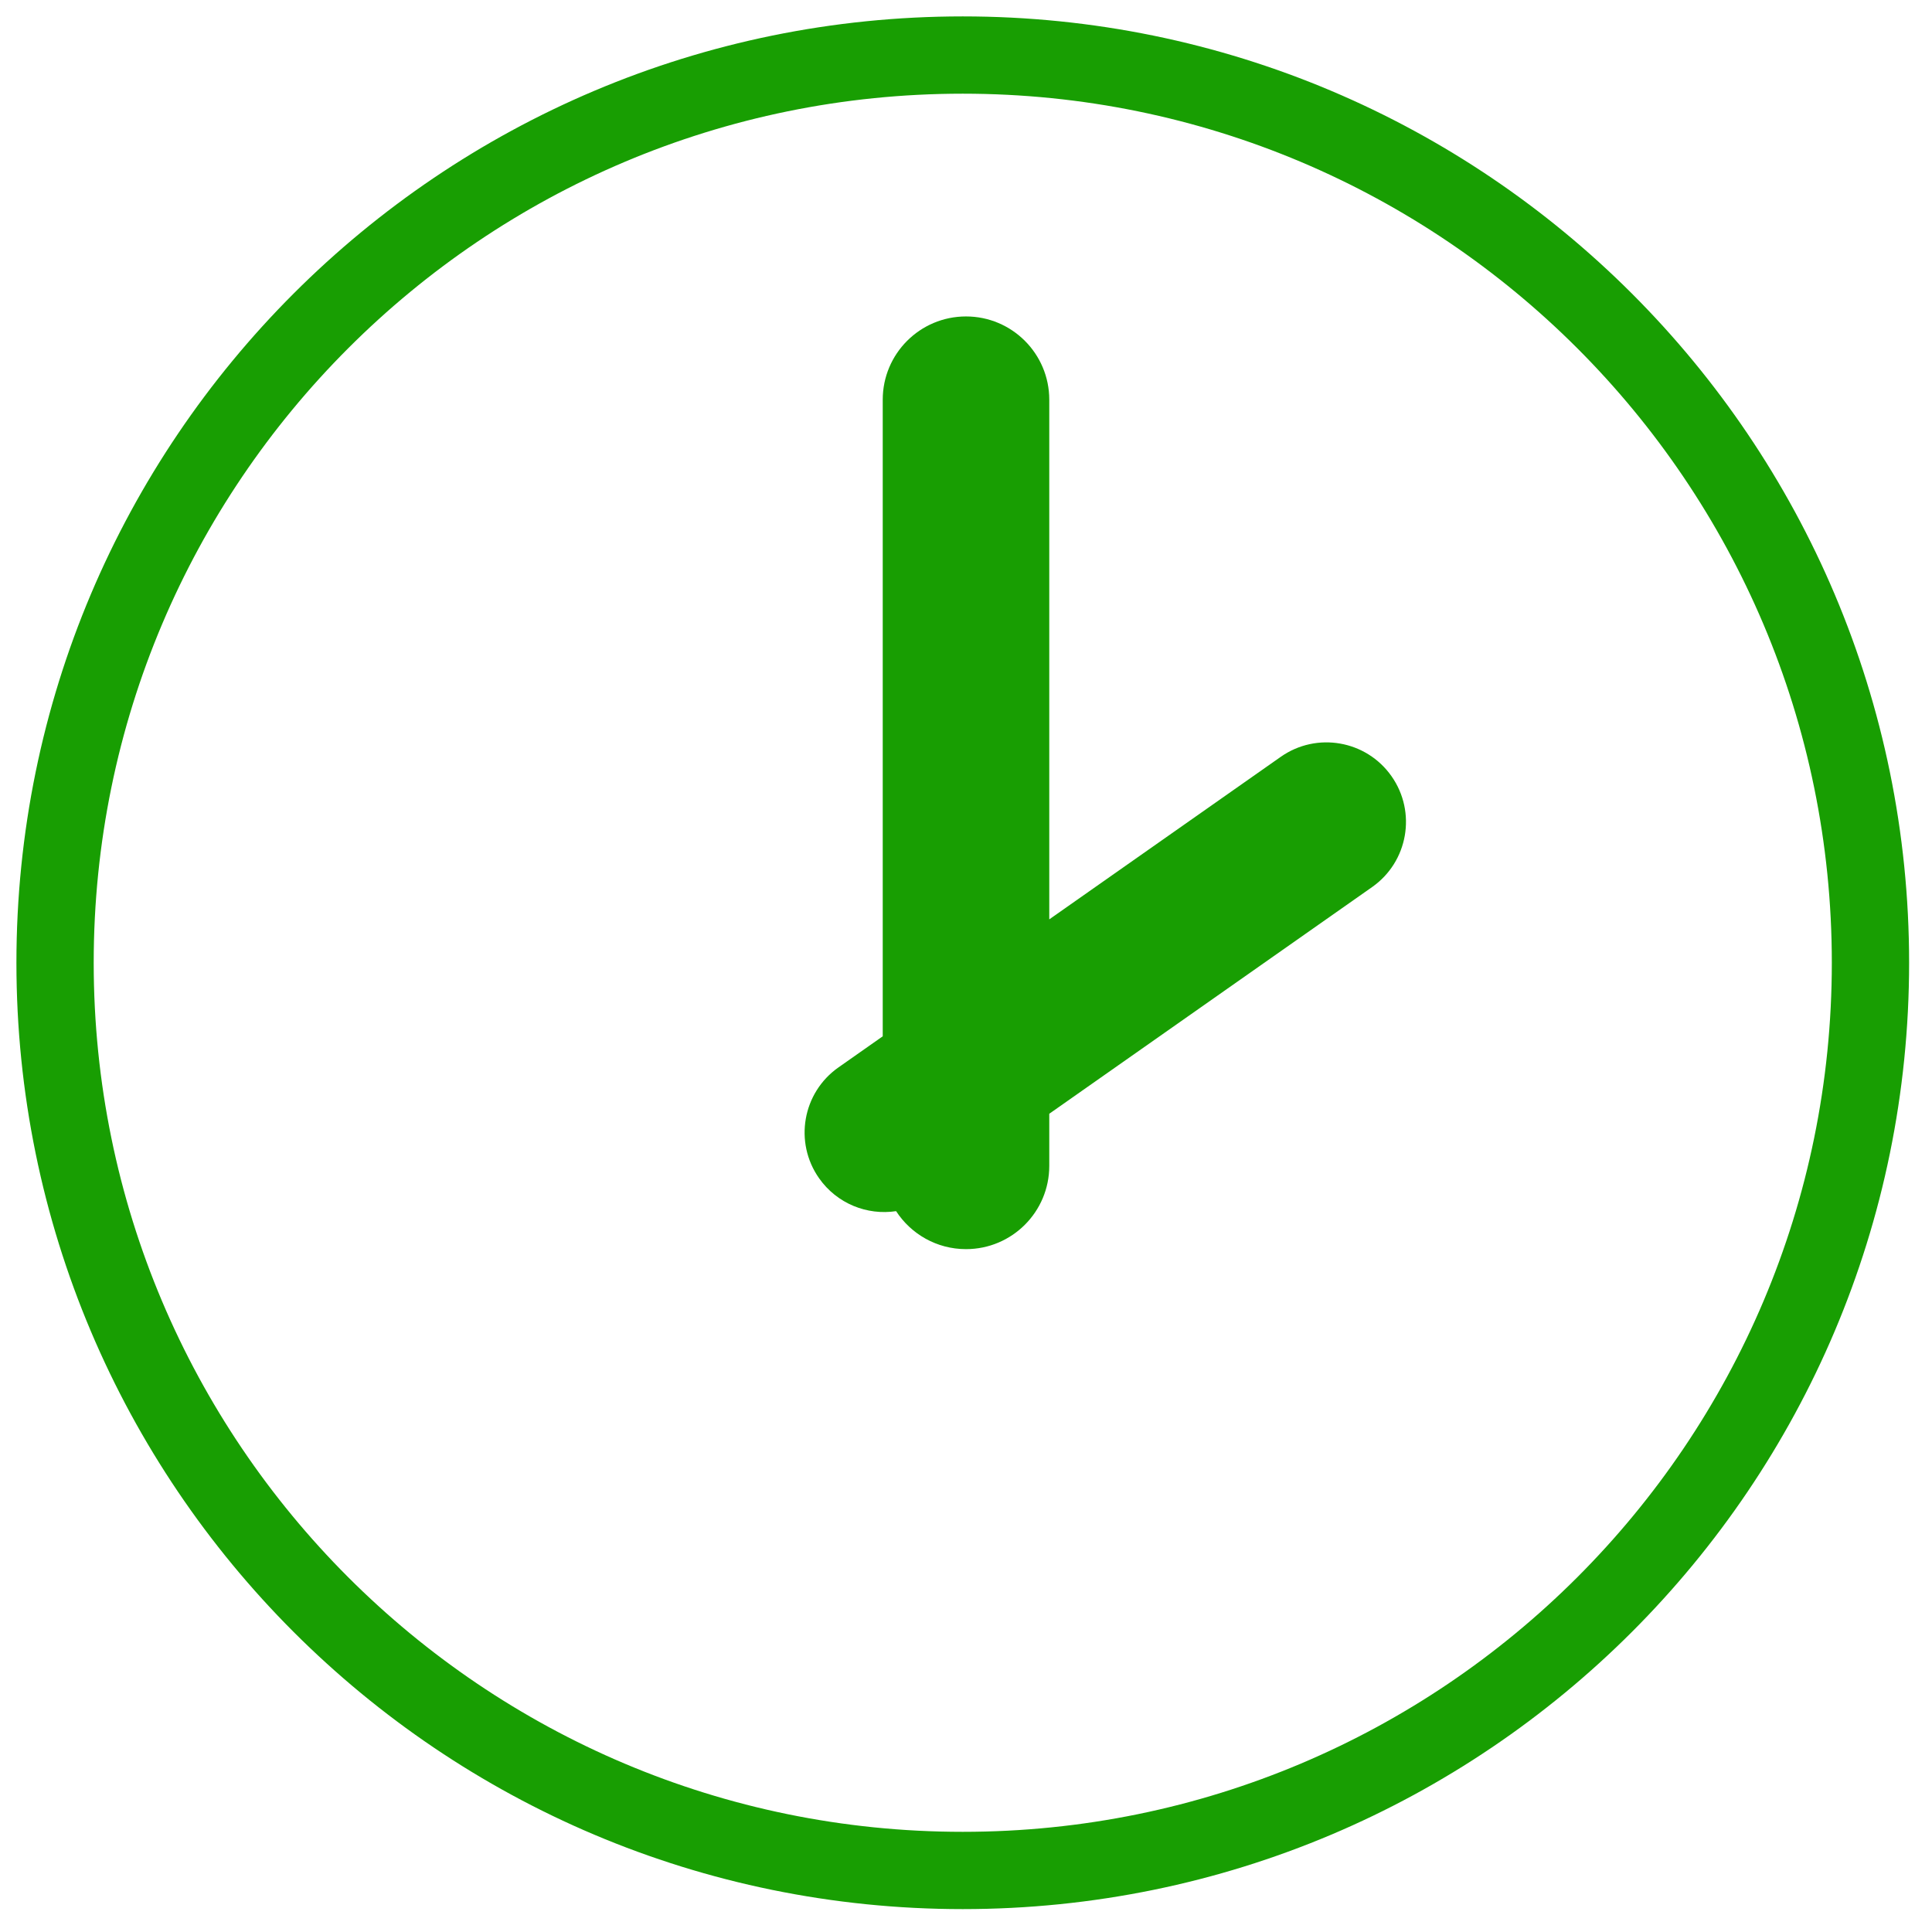
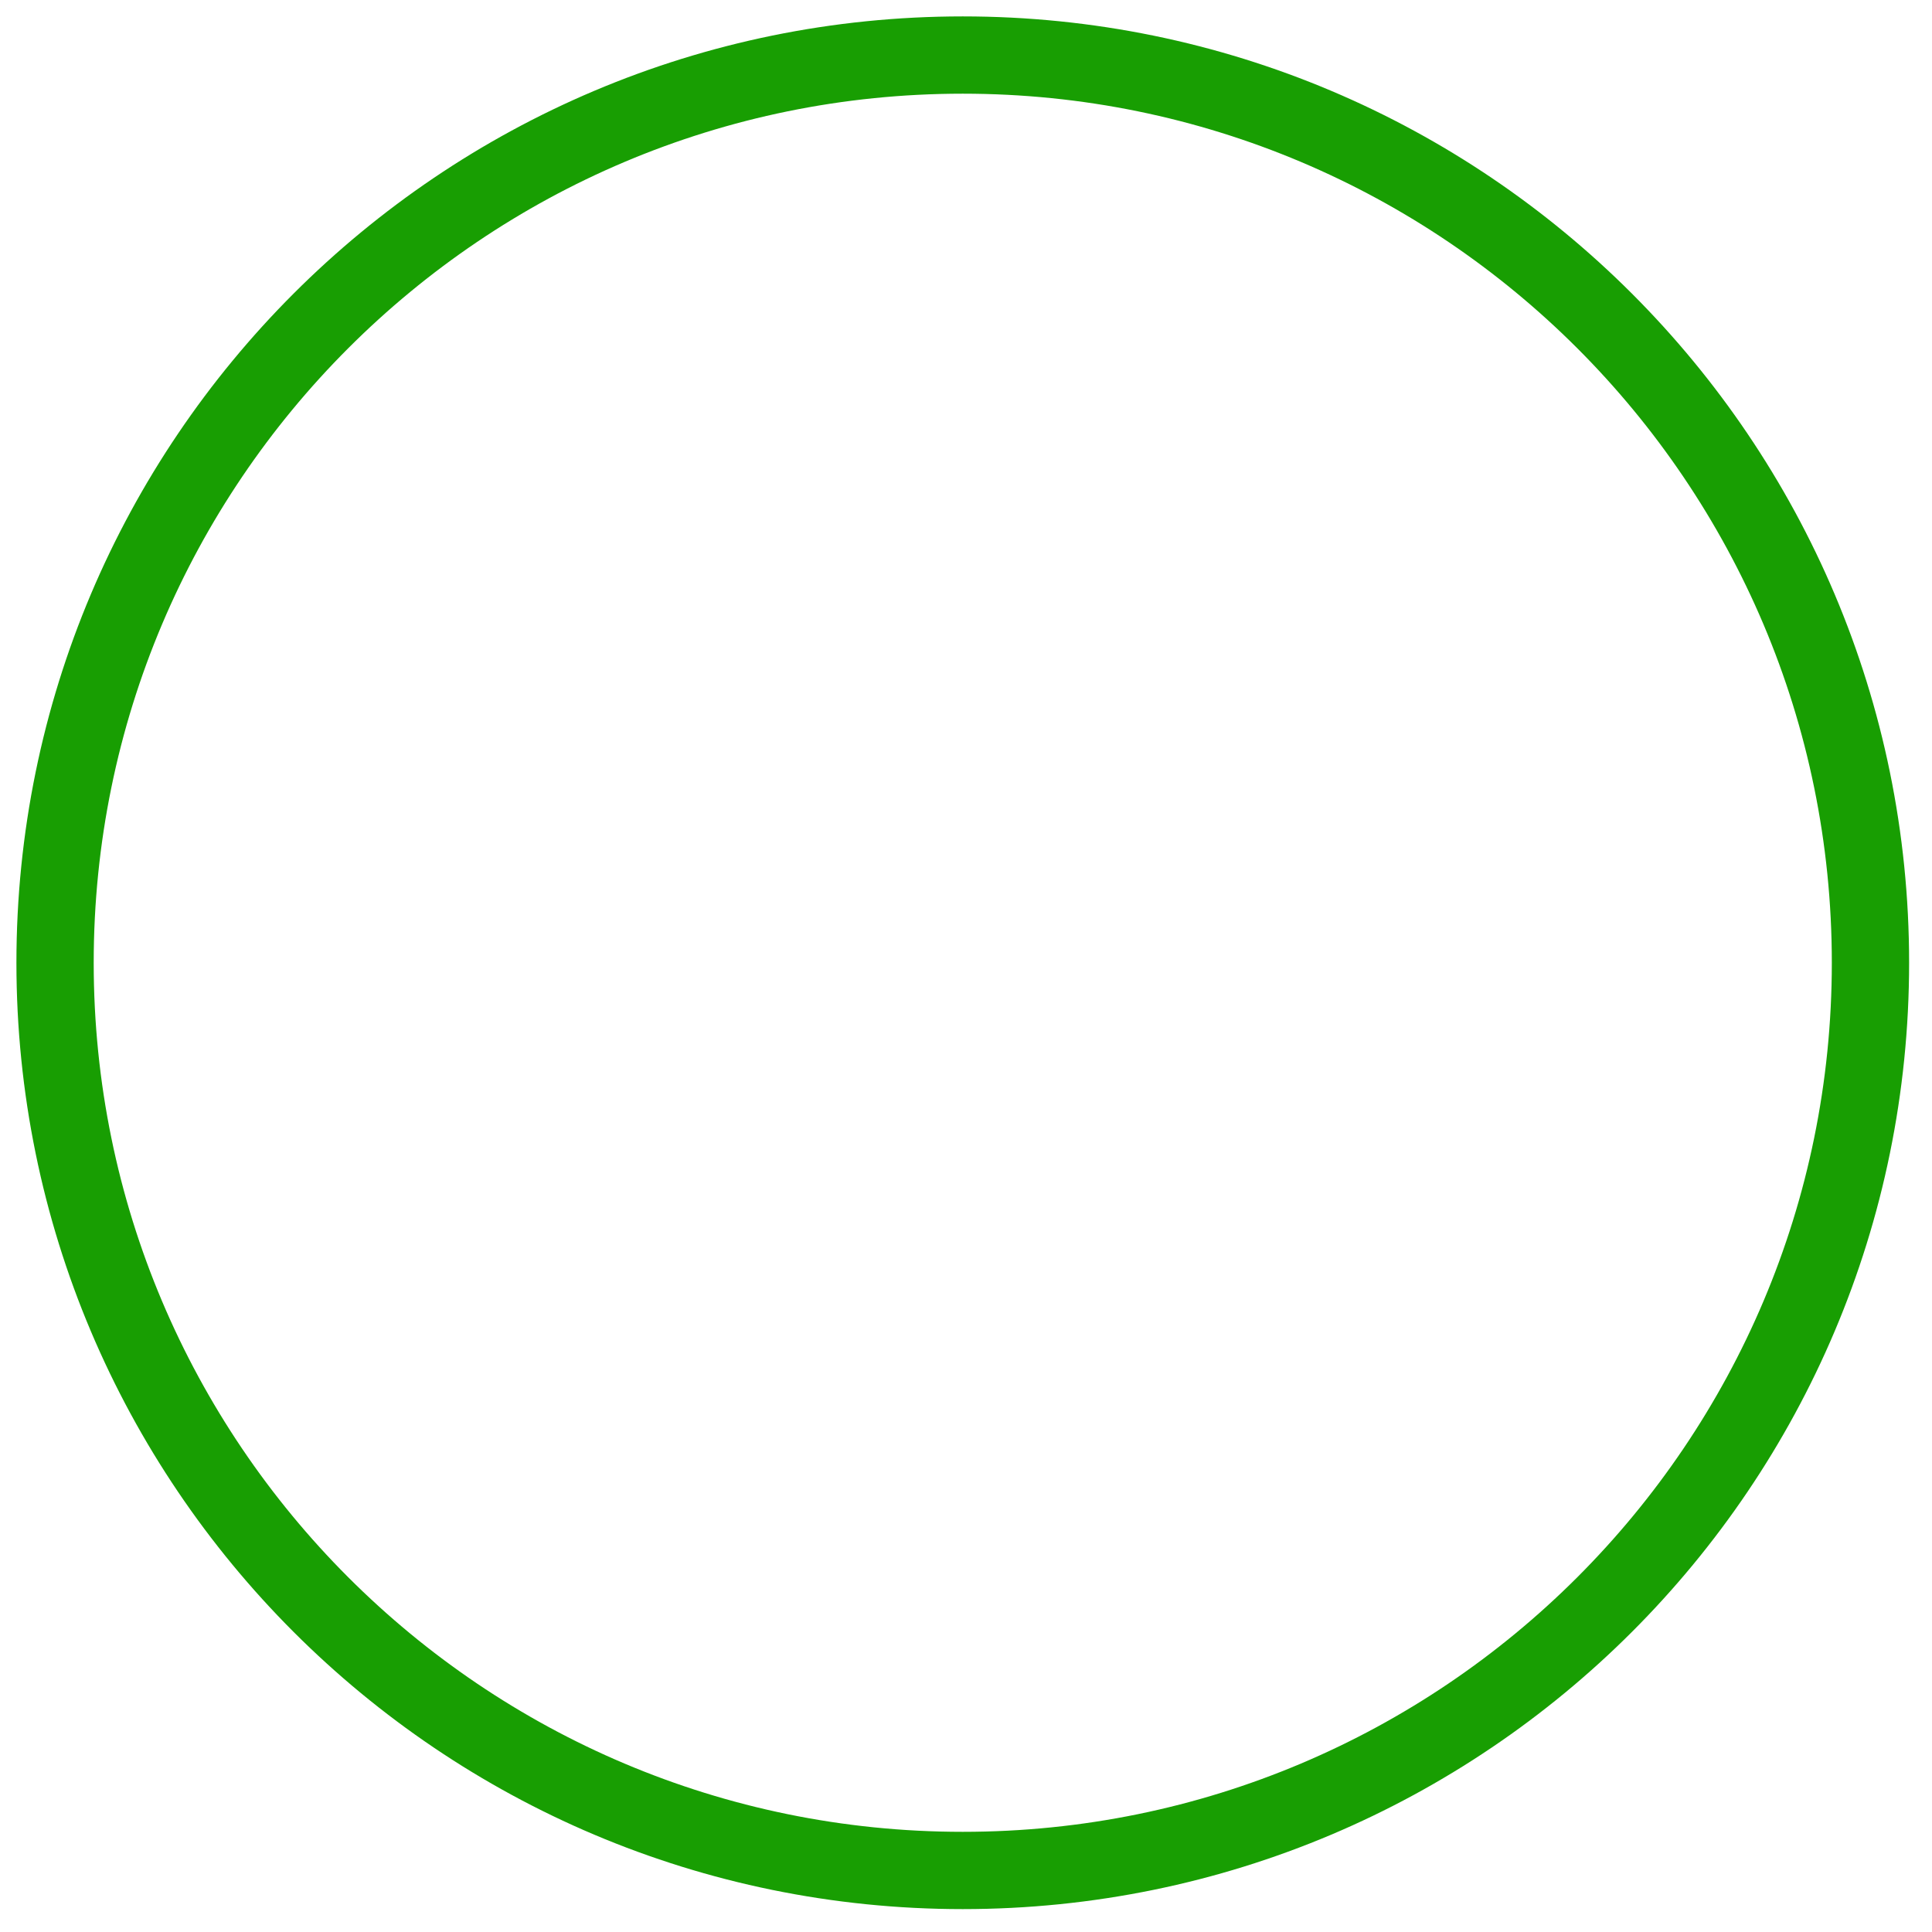
<svg xmlns="http://www.w3.org/2000/svg" width="100" height="100" viewBox="0 0 100 100" fill="none">
  <path d="M49.832 96.815C75.78 96.815 96.815 75.78 96.815 49.832C96.815 23.884 75.78 2.849 49.832 2.849C23.884 2.849 2.85 23.884 2.85 49.832C2.85 75.78 23.884 96.815 49.832 96.815Z" stroke="#189E02" stroke-width="4" />
-   <path fill-rule="evenodd" clip-rule="evenodd" d="M72.025 40.177C70.719 38.316 68.151 37.867 66.29 39.174L54.31 47.586V20.69C54.31 18.309 52.38 16.379 50 16.379C47.619 16.379 45.69 18.309 45.69 20.69V53.639L43.398 55.249C41.537 56.555 41.087 59.123 42.394 60.984C43.322 62.306 44.887 62.916 46.382 62.689C47.151 63.873 48.484 64.655 50 64.655C52.38 64.655 54.31 62.725 54.31 60.345V57.648L71.022 45.913C72.883 44.606 73.332 42.038 72.025 40.177Z" fill="#189E02" />
</svg>